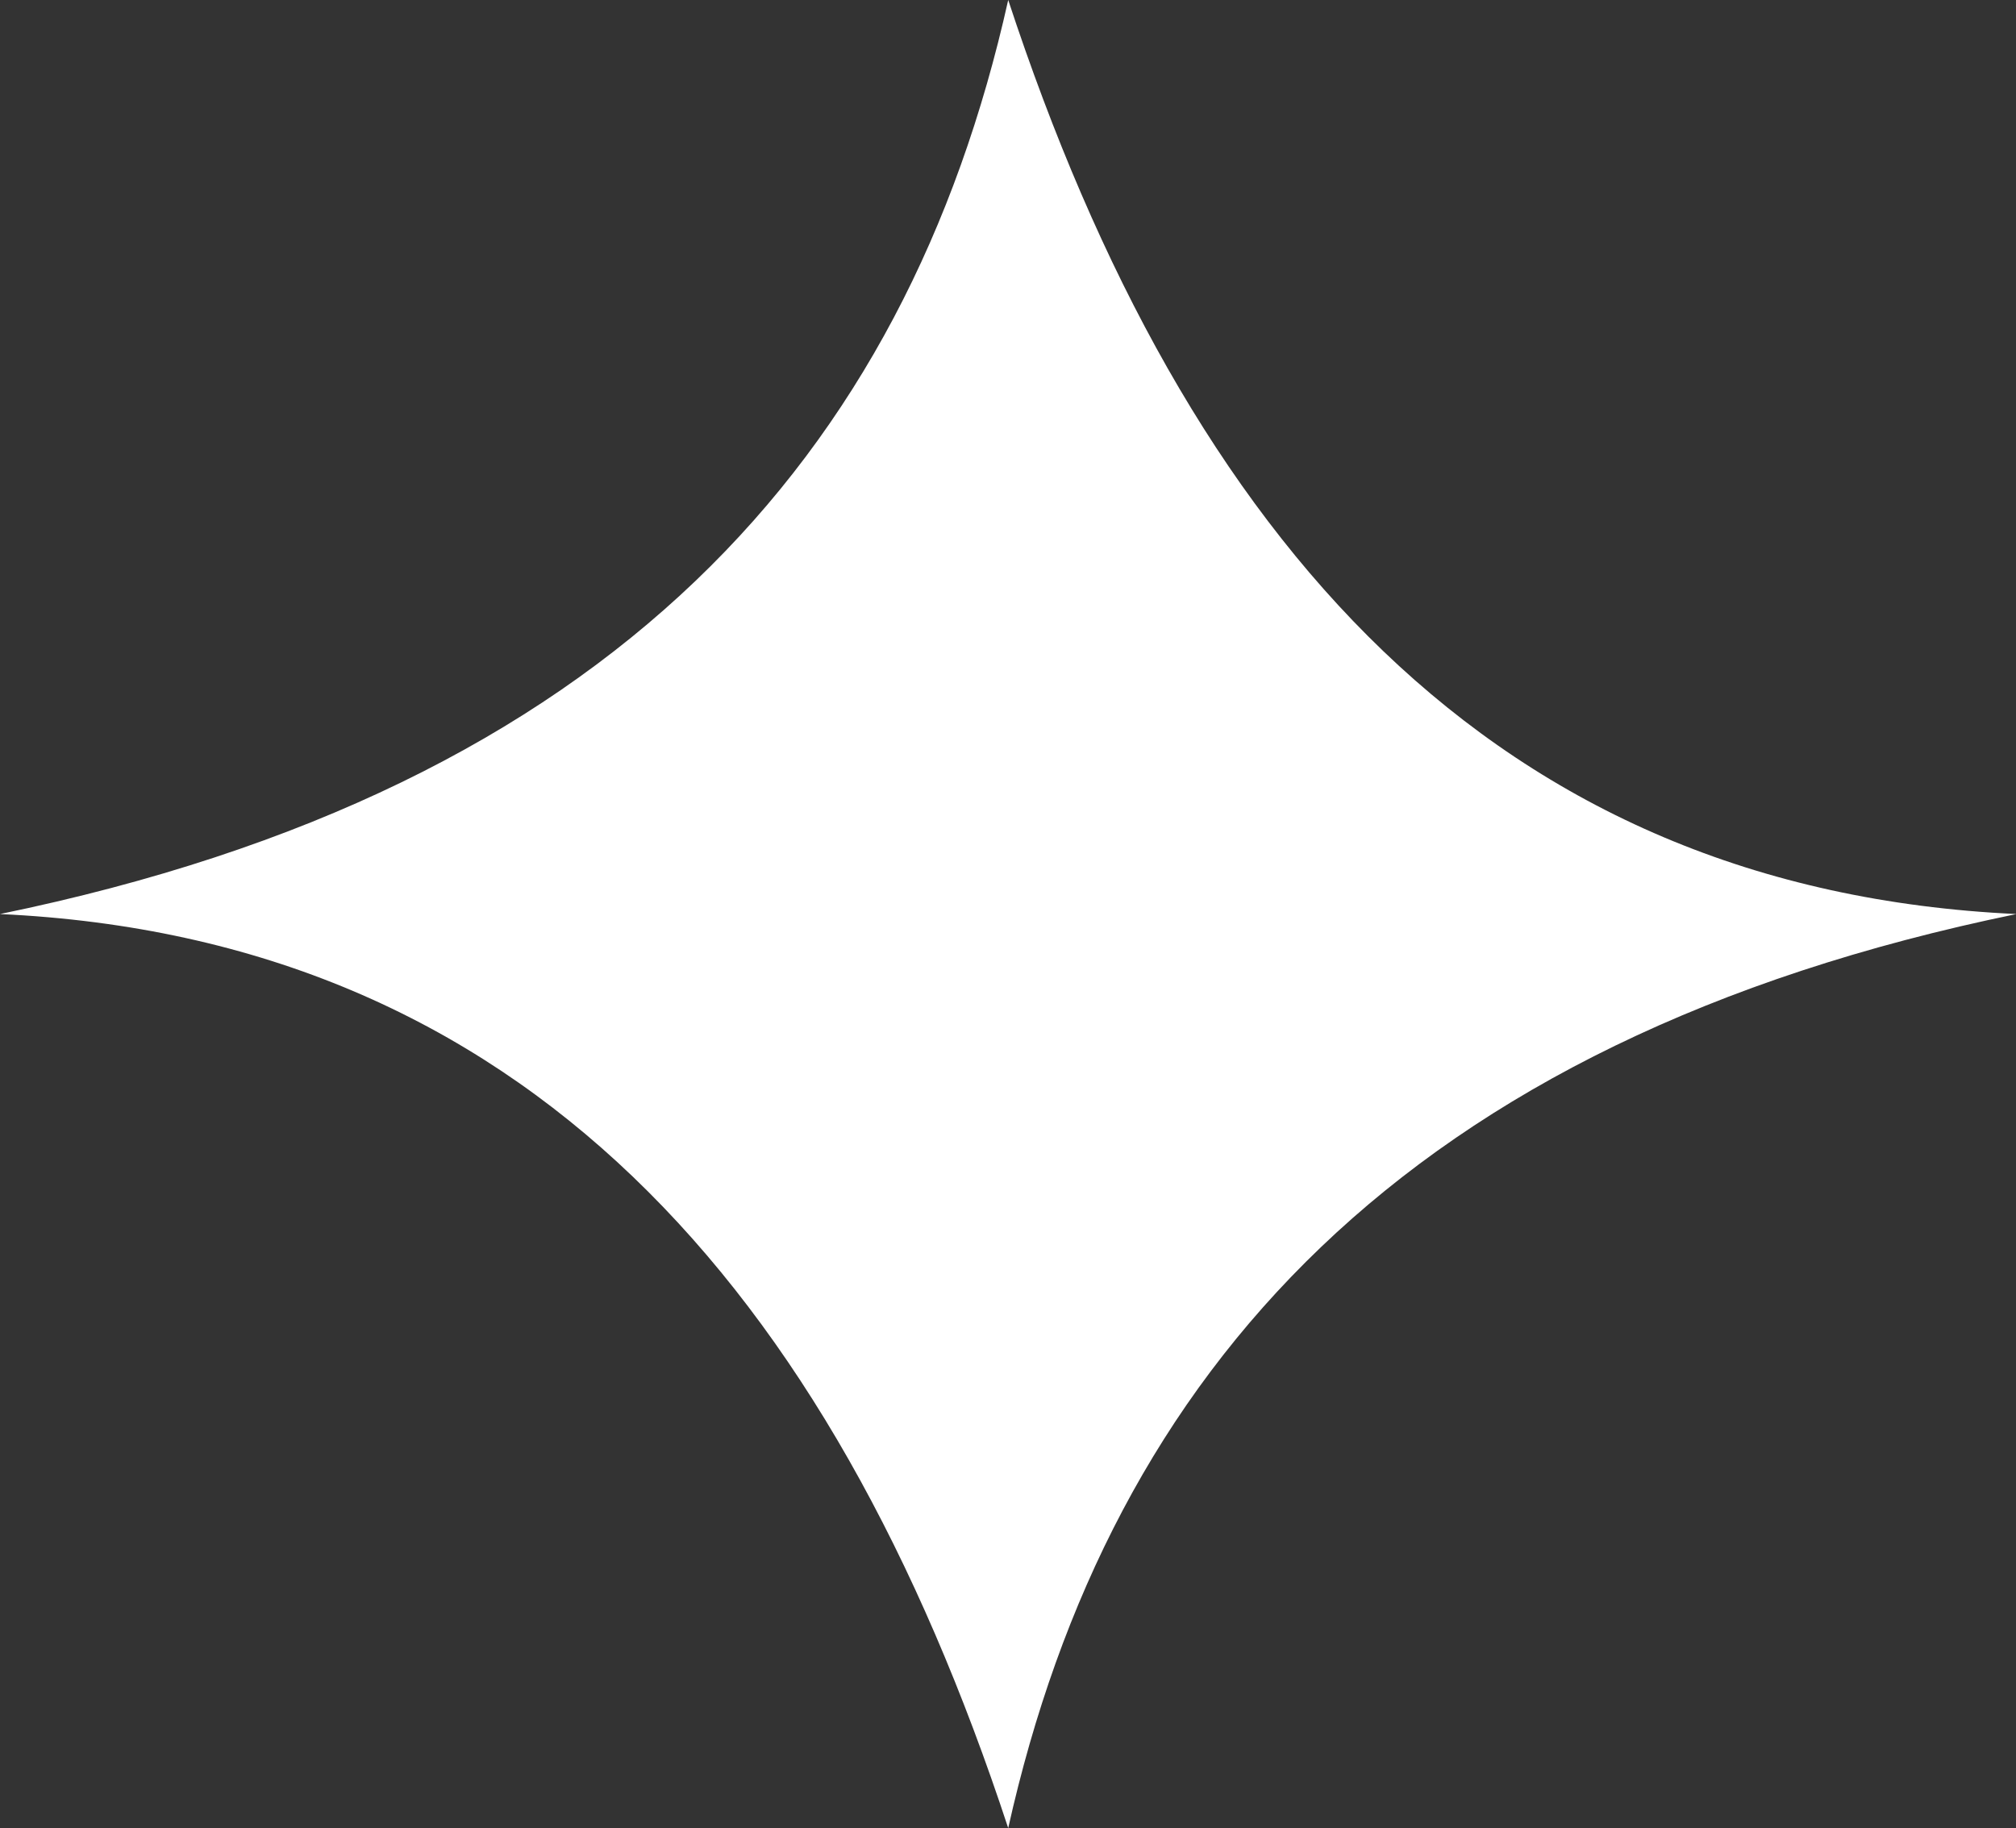
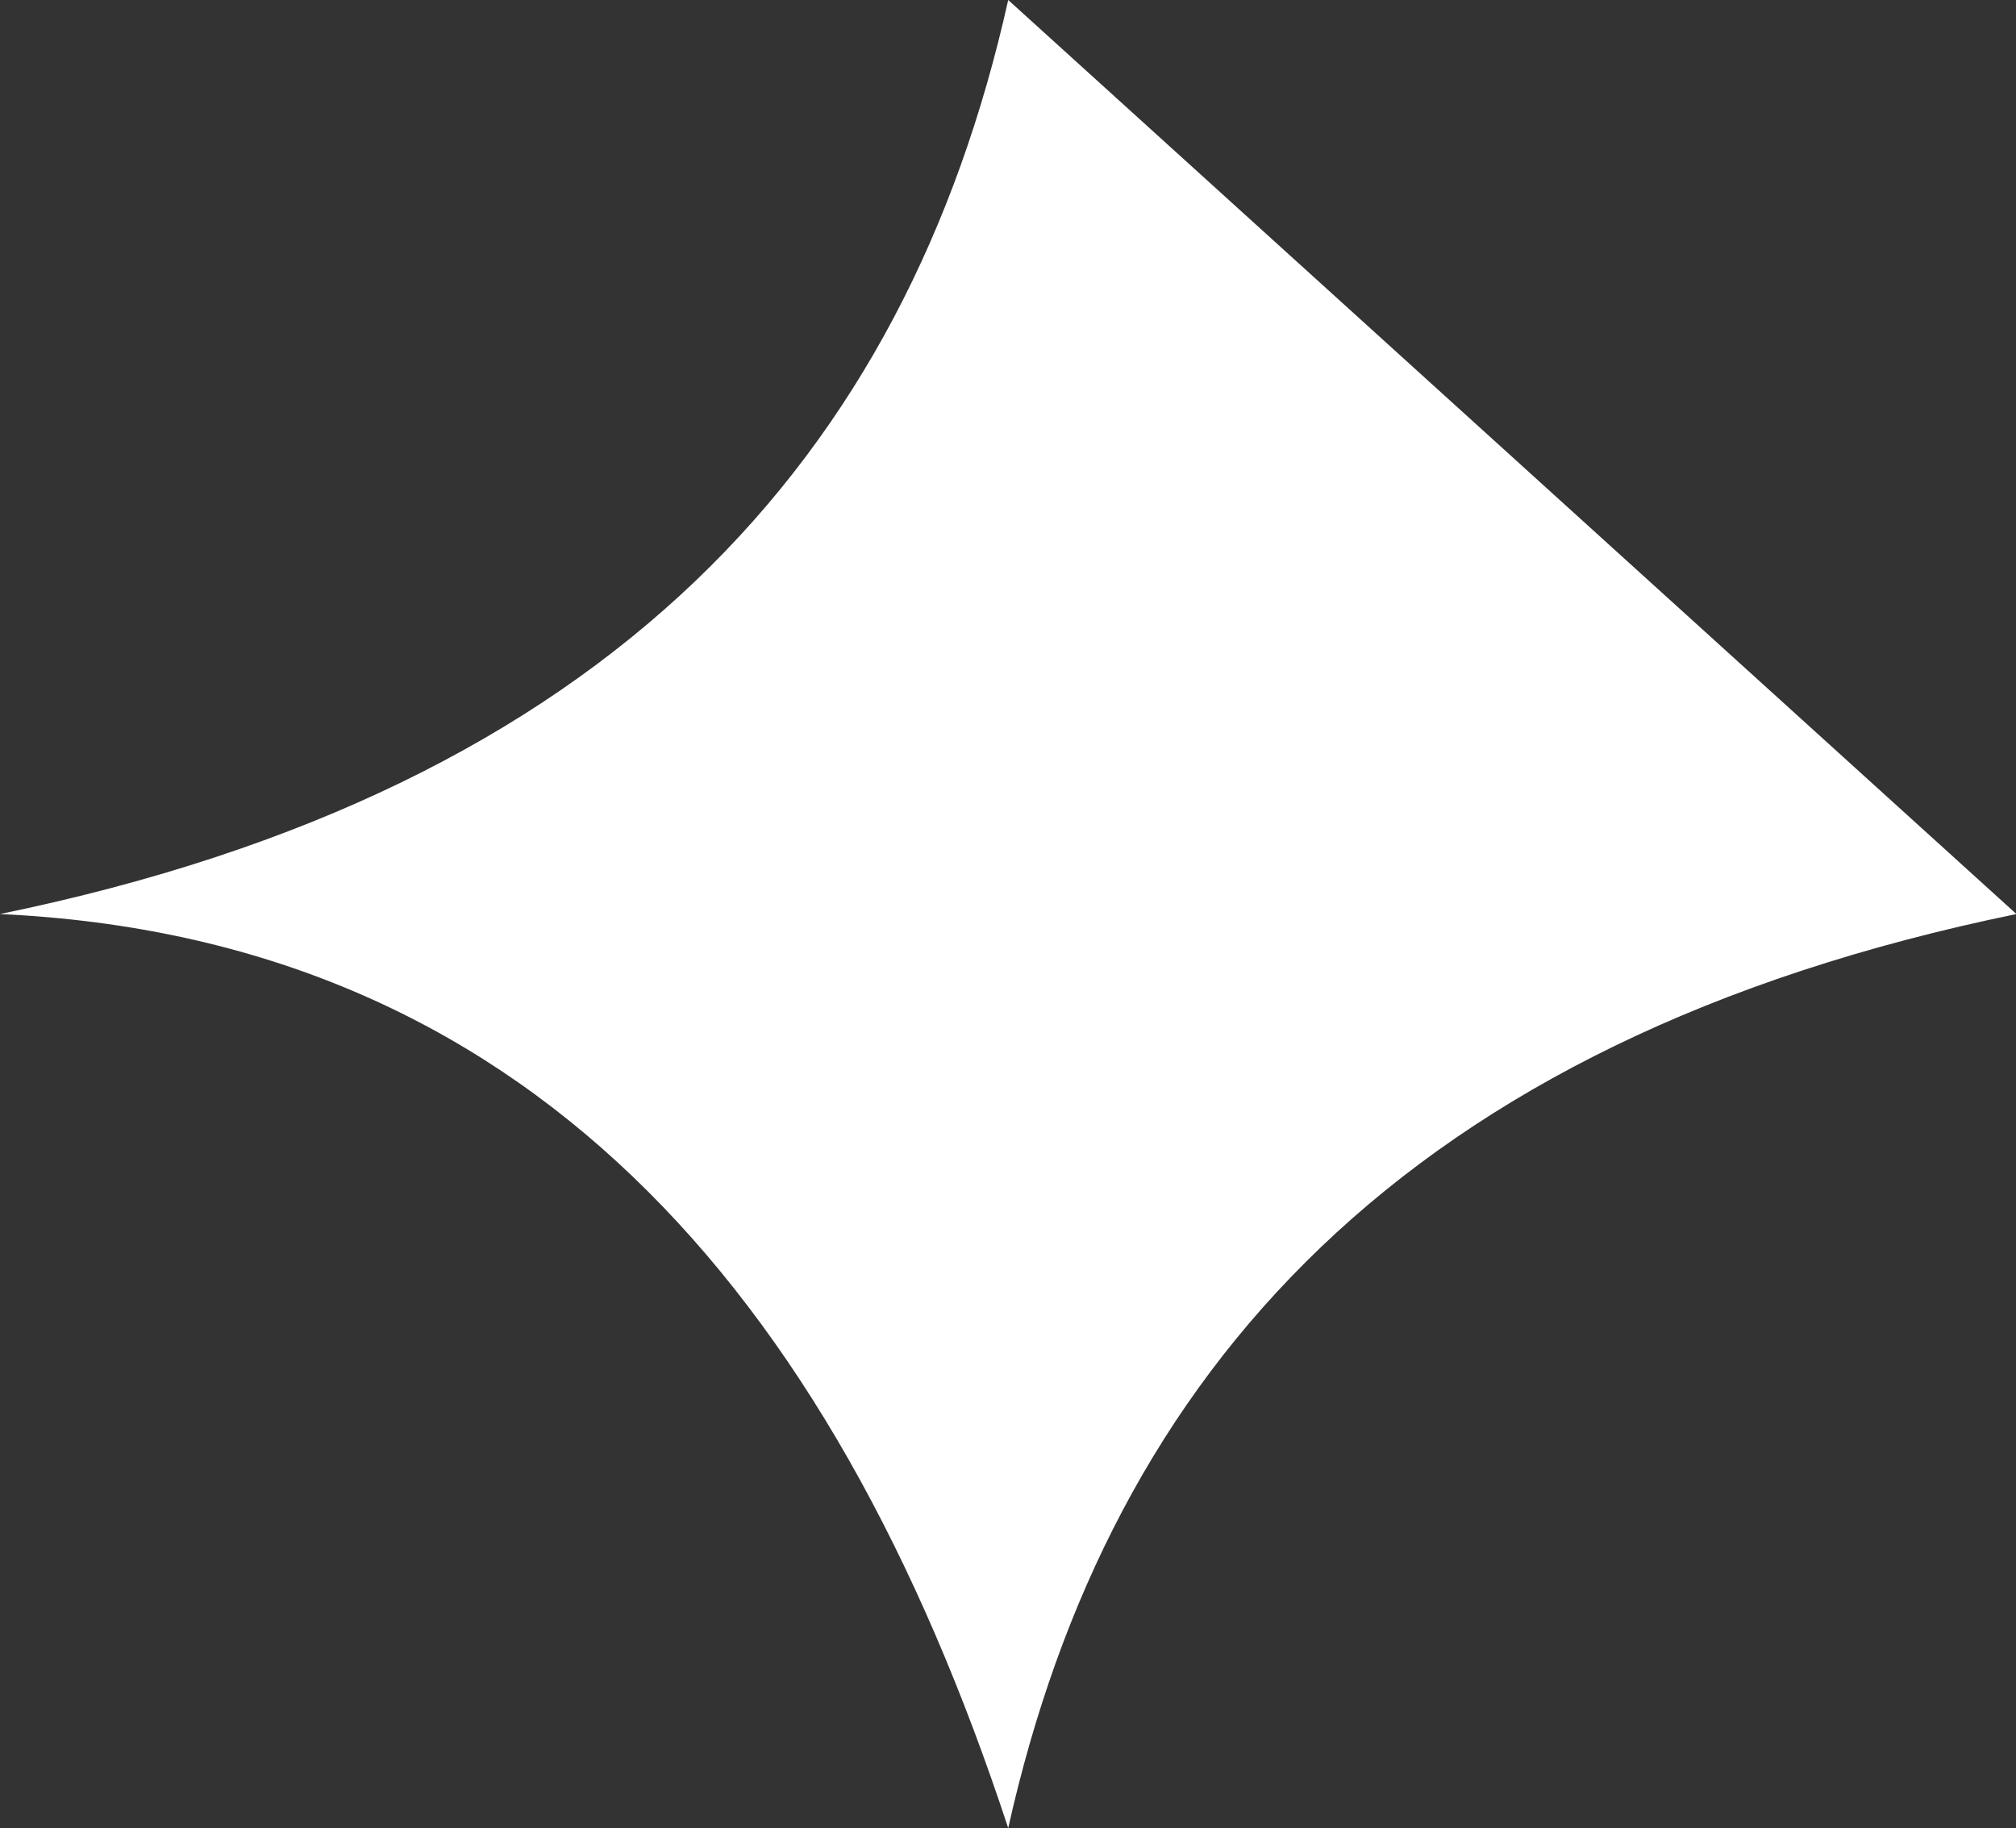
<svg xmlns="http://www.w3.org/2000/svg" fill="#ffffff" height="153.8" preserveAspectRatio="xMidYMid meet" version="1" viewBox="0.0 0.0 169.6 153.8" width="169.6" zoomAndPan="magnify">
  <rect x="0.0" y="0.0" width="169.6" height="153.8" fill="#333333" stroke="none" />
  <g id="change1_1">
-     <path d="M84.818,0C76.247,38.411,51.475,66.315,0,76.9c43.91,2.044,69.807,31.262,84.818,76.9,8.571-38.412,33.343-66.316,84.818-76.9C125.726,74.857,99.829,45.64,84.818,0Z" />
+     <path d="M84.818,0C76.247,38.411,51.475,66.315,0,76.9c43.91,2.044,69.807,31.262,84.818,76.9,8.571-38.412,33.343-66.316,84.818-76.9Z" />
  </g>
</svg>